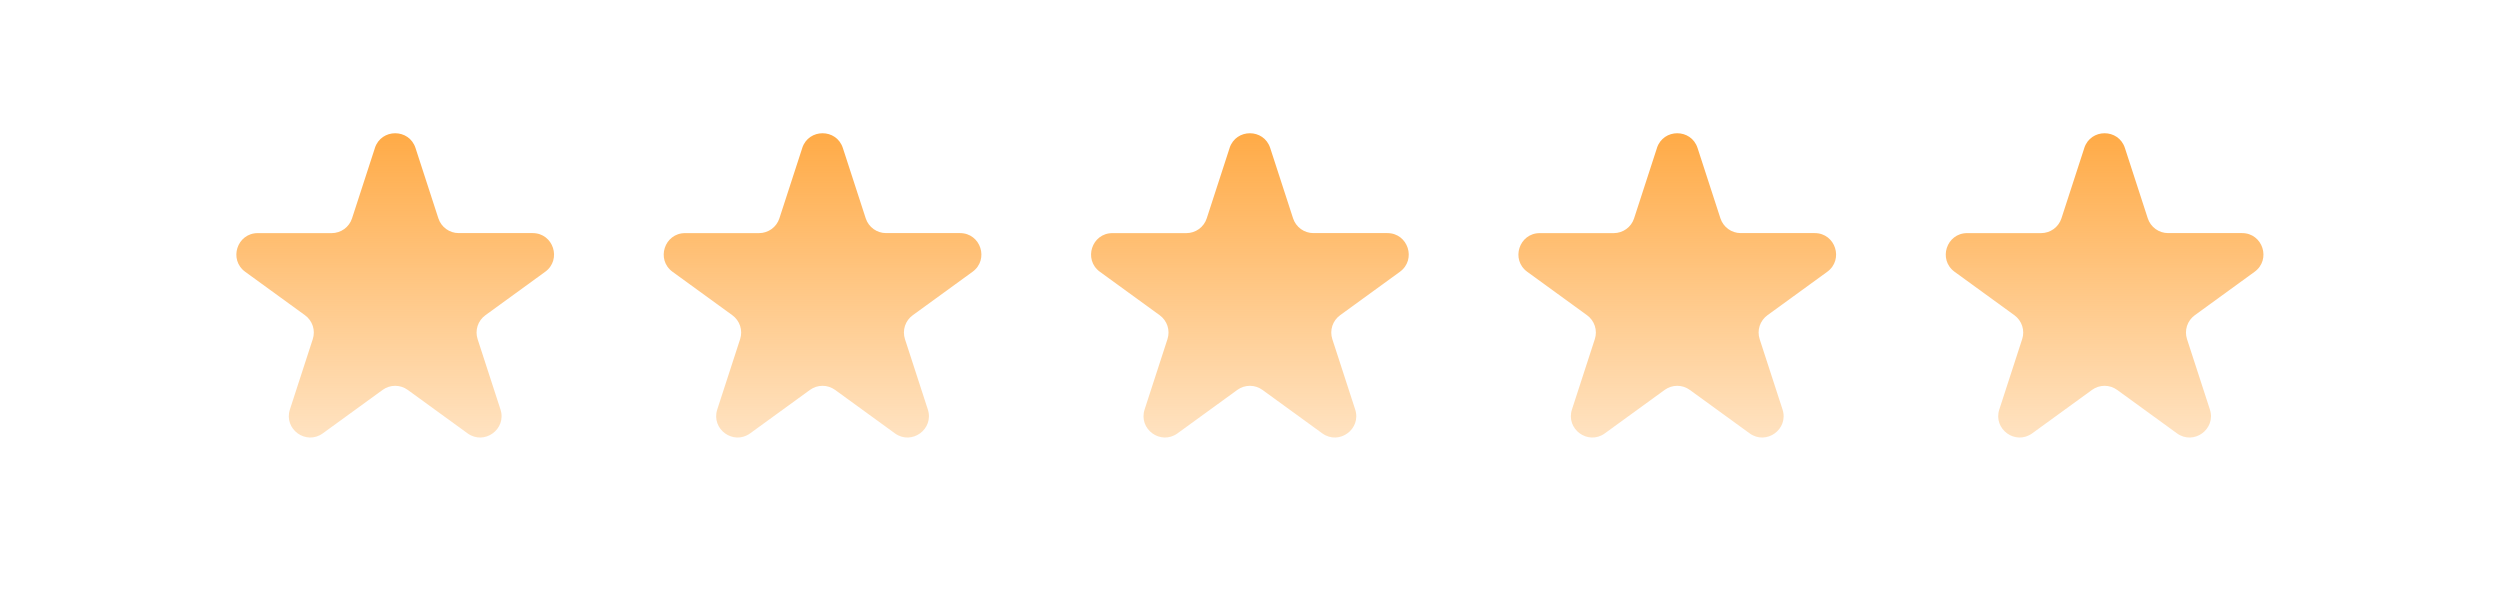
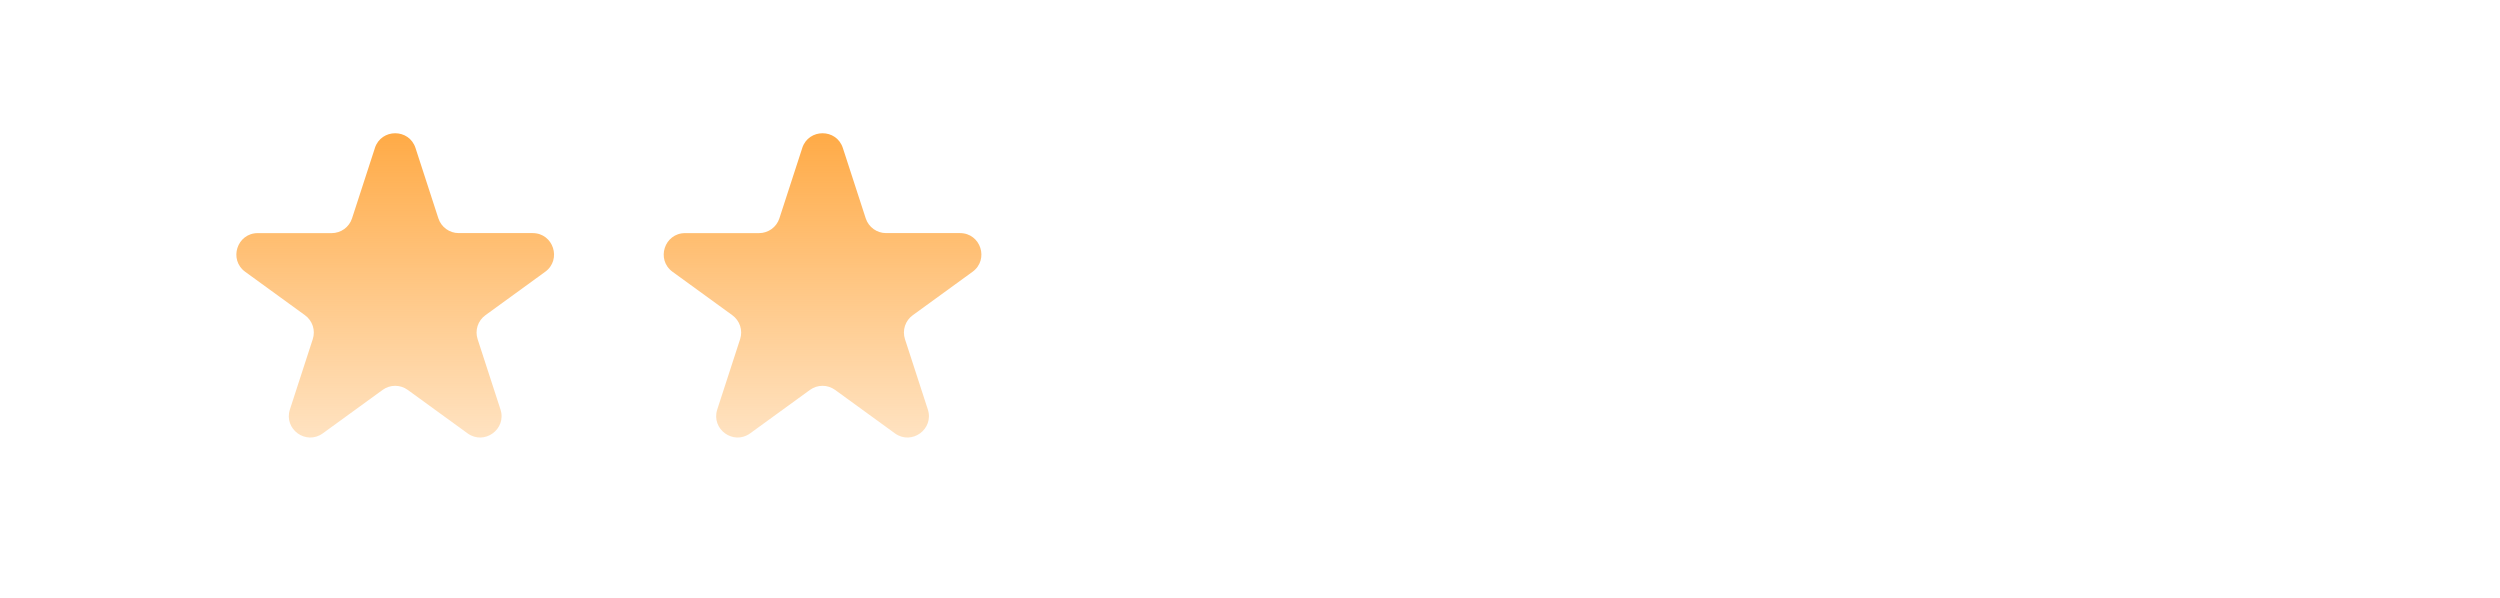
<svg xmlns="http://www.w3.org/2000/svg" width="117" height="28" viewBox="0 0 117 28" fill="none">
  <g filter="url(#filter0_b_74_1983)">
-     <rect x="0.495" width="116" height="28" rx="14" fill="#F8F8F8" fill-opacity="0.05" style="mix-blend-mode:luminosity" />
    <rect x="0.995" y="0.5" width="115" height="27" rx="13.5" stroke="url(#paint0_linear_74_1983)" stroke-opacity="0.25" />
    <path d="M17.544 6.927C17.844 6.006 19.147 6.006 19.446 6.927L20.516 10.219C20.581 10.419 20.709 10.594 20.879 10.718C21.05 10.842 21.255 10.909 21.466 10.909H24.928C25.897 10.909 26.299 12.149 25.516 12.719L22.716 14.753C22.545 14.877 22.418 15.052 22.352 15.253C22.287 15.454 22.287 15.67 22.352 15.871L23.422 19.163C23.722 20.084 22.667 20.851 21.882 20.281L19.082 18.247C18.911 18.123 18.706 18.056 18.495 18.056C18.284 18.056 18.078 18.123 17.907 18.247L15.107 20.281C14.323 20.851 13.269 20.084 13.568 19.163L14.638 15.871C14.703 15.67 14.703 15.454 14.638 15.253C14.572 15.052 14.445 14.877 14.274 14.753L11.475 12.72C10.692 12.15 11.095 10.91 12.063 10.91H15.524C15.735 10.91 15.941 10.843 16.112 10.719C16.282 10.595 16.41 10.421 16.475 10.22L17.545 6.928L17.544 6.927Z" fill="url(#paint1_linear_74_1983)" />
    <path d="M37.544 6.927C37.844 6.006 39.147 6.006 39.446 6.927L40.516 10.219C40.581 10.419 40.709 10.594 40.879 10.718C41.05 10.842 41.255 10.909 41.466 10.909H44.928C45.897 10.909 46.299 12.149 45.516 12.719L42.716 14.753C42.545 14.877 42.418 15.052 42.352 15.253C42.287 15.454 42.287 15.67 42.352 15.871L43.422 19.163C43.722 20.084 42.667 20.851 41.882 20.281L39.082 18.247C38.911 18.123 38.706 18.056 38.495 18.056C38.283 18.056 38.078 18.123 37.907 18.247L35.107 20.281C34.323 20.851 33.269 20.084 33.568 19.163L34.638 15.871C34.703 15.67 34.703 15.454 34.638 15.253C34.572 15.052 34.445 14.877 34.274 14.753L31.475 12.72C30.692 12.15 31.095 10.91 32.063 10.91H35.524C35.735 10.91 35.941 10.843 36.112 10.719C36.282 10.595 36.41 10.421 36.475 10.22L37.545 6.928L37.544 6.927Z" fill="url(#paint2_linear_74_1983)" />
-     <path d="M57.544 6.927C57.844 6.006 59.147 6.006 59.446 6.927L60.516 10.219C60.581 10.419 60.709 10.594 60.879 10.718C61.05 10.842 61.255 10.909 61.466 10.909H64.928C65.897 10.909 66.299 12.149 65.516 12.719L62.716 14.753C62.545 14.877 62.418 15.052 62.352 15.253C62.287 15.454 62.287 15.67 62.352 15.871L63.422 19.163C63.722 20.084 62.667 20.851 61.882 20.281L59.082 18.247C58.911 18.123 58.706 18.056 58.495 18.056C58.283 18.056 58.078 18.123 57.907 18.247L55.107 20.281C54.323 20.851 53.269 20.084 53.568 19.163L54.638 15.871C54.703 15.67 54.703 15.454 54.638 15.253C54.572 15.052 54.445 14.877 54.274 14.753L51.475 12.72C50.692 12.15 51.095 10.91 52.063 10.91H55.524C55.735 10.91 55.941 10.843 56.112 10.719C56.282 10.595 56.41 10.421 56.475 10.22L57.545 6.928L57.544 6.927Z" fill="url(#paint3_linear_74_1983)" />
-     <path d="M77.544 6.927C77.844 6.006 79.147 6.006 79.446 6.927L80.516 10.219C80.582 10.419 80.709 10.594 80.879 10.718C81.05 10.842 81.255 10.909 81.466 10.909H84.928C85.897 10.909 86.299 12.149 85.516 12.719L82.716 14.753C82.545 14.877 82.418 15.052 82.352 15.253C82.287 15.454 82.287 15.67 82.352 15.871L83.422 19.163C83.722 20.084 82.667 20.851 81.882 20.281L79.082 18.247C78.911 18.123 78.706 18.056 78.495 18.056C78.284 18.056 78.078 18.123 77.907 18.247L75.107 20.281C74.323 20.851 73.269 20.084 73.568 19.163L74.638 15.871C74.703 15.67 74.703 15.454 74.638 15.253C74.572 15.052 74.445 14.877 74.274 14.753L71.475 12.72C70.692 12.15 71.095 10.91 72.063 10.91H75.524C75.735 10.91 75.941 10.843 76.112 10.719C76.282 10.595 76.41 10.421 76.475 10.22L77.545 6.928L77.544 6.927Z" fill="url(#paint4_linear_74_1983)" />
-     <path d="M97.544 6.927C97.844 6.006 99.147 6.006 99.446 6.927L100.516 10.219C100.581 10.419 100.709 10.594 100.879 10.718C101.05 10.842 101.255 10.909 101.466 10.909H104.928C105.897 10.909 106.299 12.149 105.516 12.719L102.716 14.753C102.545 14.877 102.418 15.052 102.352 15.253C102.287 15.454 102.287 15.67 102.352 15.871L103.422 19.163C103.722 20.084 102.667 20.851 101.882 20.281L99.082 18.247C98.911 18.123 98.706 18.056 98.495 18.056C98.284 18.056 98.078 18.123 97.907 18.247L95.107 20.281C94.323 20.851 93.269 20.084 93.568 19.163L94.638 15.871C94.703 15.67 94.703 15.454 94.638 15.253C94.572 15.052 94.445 14.877 94.274 14.753L91.475 12.72C90.692 12.15 91.095 10.91 92.063 10.91H95.524C95.735 10.91 95.941 10.843 96.112 10.719C96.282 10.595 96.41 10.421 96.475 10.22L97.545 6.928L97.544 6.927Z" fill="url(#paint5_linear_74_1983)" />
  </g>
  <defs>
    <filter id="filter0_b_74_1983" x="-43.252" y="-43.747" width="203.494" height="115.494" filterUnits="userSpaceOnUse" color-interpolation-filters="sRGB">
      <feFlood flood-opacity="0" result="BackgroundImageFix" />
      <feGaussianBlur in="BackgroundImageFix" stdDeviation="21.873" />
      <feComposite in2="SourceAlpha" operator="in" result="effect1_backgroundBlur_74_1983" />
      <feBlend mode="normal" in="SourceGraphic" in2="effect1_backgroundBlur_74_1983" result="shape" />
    </filter>
    <linearGradient id="paint0_linear_74_1983" x1="58.495" y1="-3.17738e-07" x2="61.866" y2="35.25" gradientUnits="userSpaceOnUse">
      <stop stop-color="white" stop-opacity="0.4" />
      <stop offset="0.4" stop-color="white" stop-opacity="0.01" />
      <stop offset="0.6" stop-color="white" stop-opacity="0.01" />
      <stop offset="1" stop-color="white" stop-opacity="0.1" />
    </linearGradient>
    <linearGradient id="paint1_linear_74_1983" x1="18.496" y1="6.236" x2="18.496" y2="20.477" gradientUnits="userSpaceOnUse">
      <stop stop-color="#FFA132" stop-opacity="0.9" />
      <stop offset="1" stop-color="#FFA132" stop-opacity="0.3" />
    </linearGradient>
    <linearGradient id="paint2_linear_74_1983" x1="38.496" y1="6.236" x2="38.496" y2="20.477" gradientUnits="userSpaceOnUse">
      <stop stop-color="#FFA132" stop-opacity="0.9" />
      <stop offset="1" stop-color="#FFA132" stop-opacity="0.3" />
    </linearGradient>
    <linearGradient id="paint3_linear_74_1983" x1="58.496" y1="6.236" x2="58.496" y2="20.477" gradientUnits="userSpaceOnUse">
      <stop stop-color="#FFA132" stop-opacity="0.9" />
      <stop offset="1" stop-color="#FFA132" stop-opacity="0.3" />
    </linearGradient>
    <linearGradient id="paint4_linear_74_1983" x1="78.496" y1="6.236" x2="78.496" y2="20.477" gradientUnits="userSpaceOnUse">
      <stop stop-color="#FFA132" stop-opacity="0.9" />
      <stop offset="1" stop-color="#FFA132" stop-opacity="0.3" />
    </linearGradient>
    <linearGradient id="paint5_linear_74_1983" x1="98.496" y1="6.236" x2="98.496" y2="20.477" gradientUnits="userSpaceOnUse">
      <stop stop-color="#FFA132" stop-opacity="0.9" />
      <stop offset="1" stop-color="#FFA132" stop-opacity="0.3" />
    </linearGradient>
  </defs>
</svg>